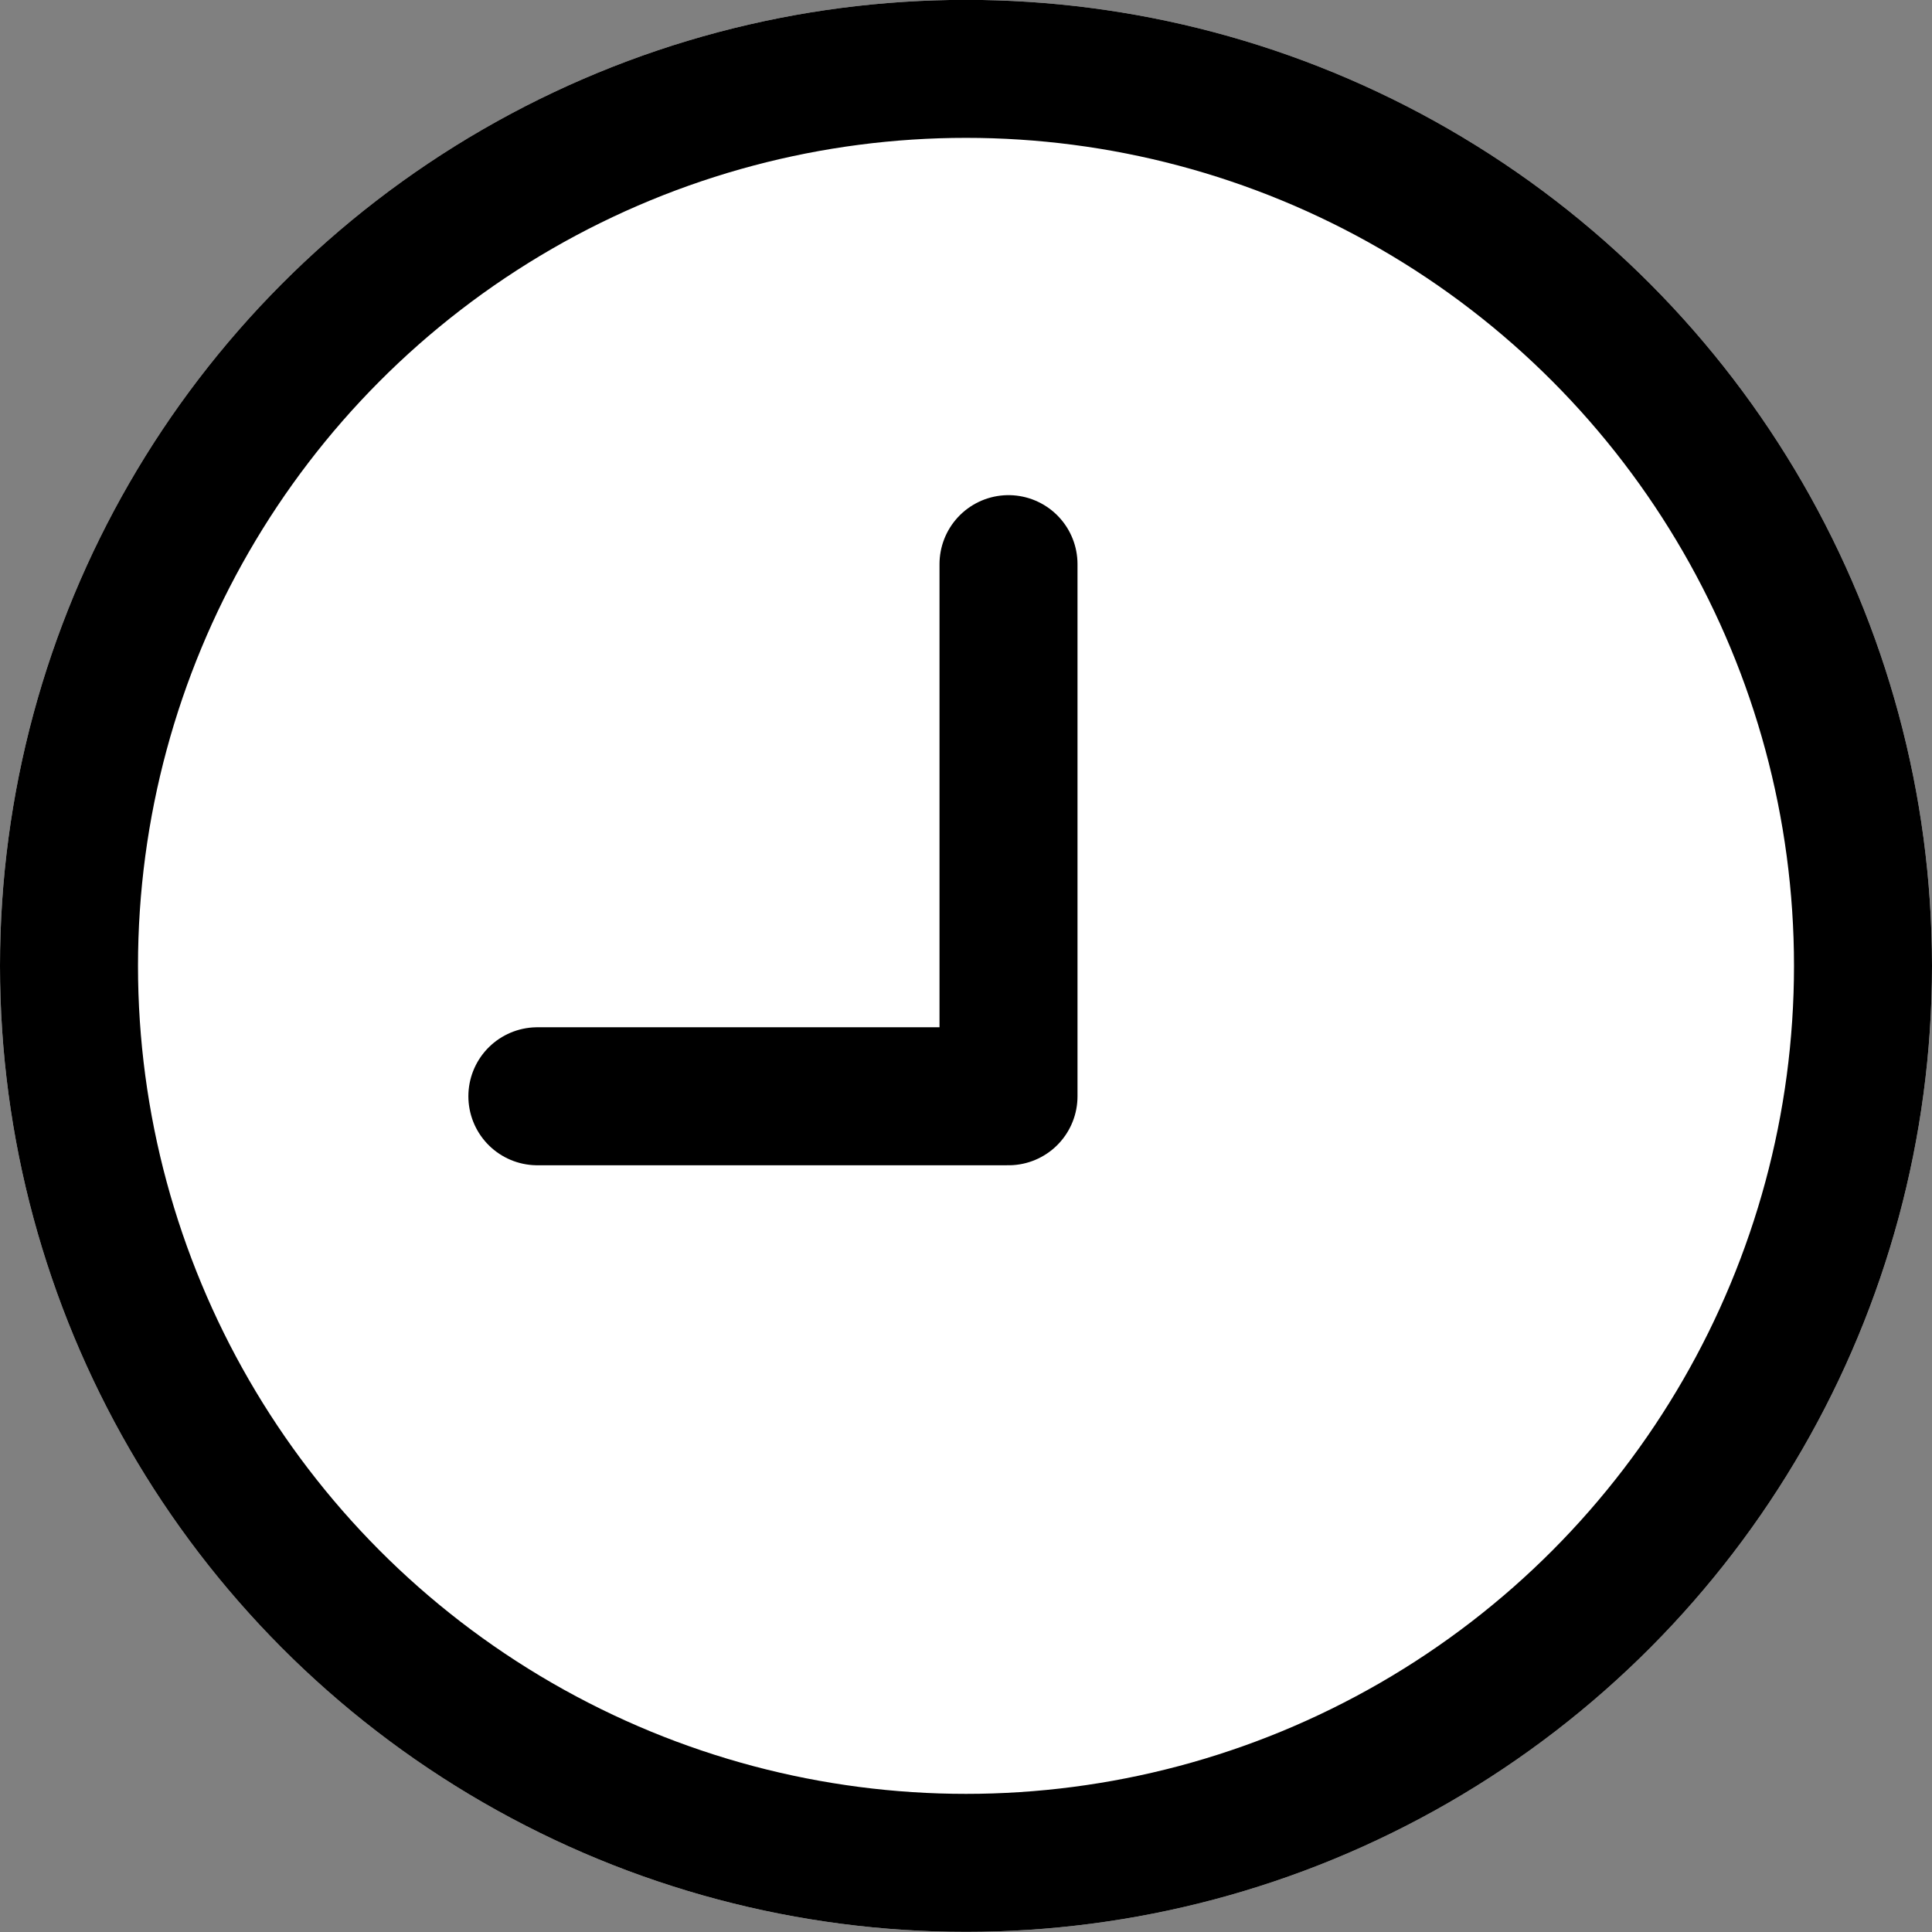
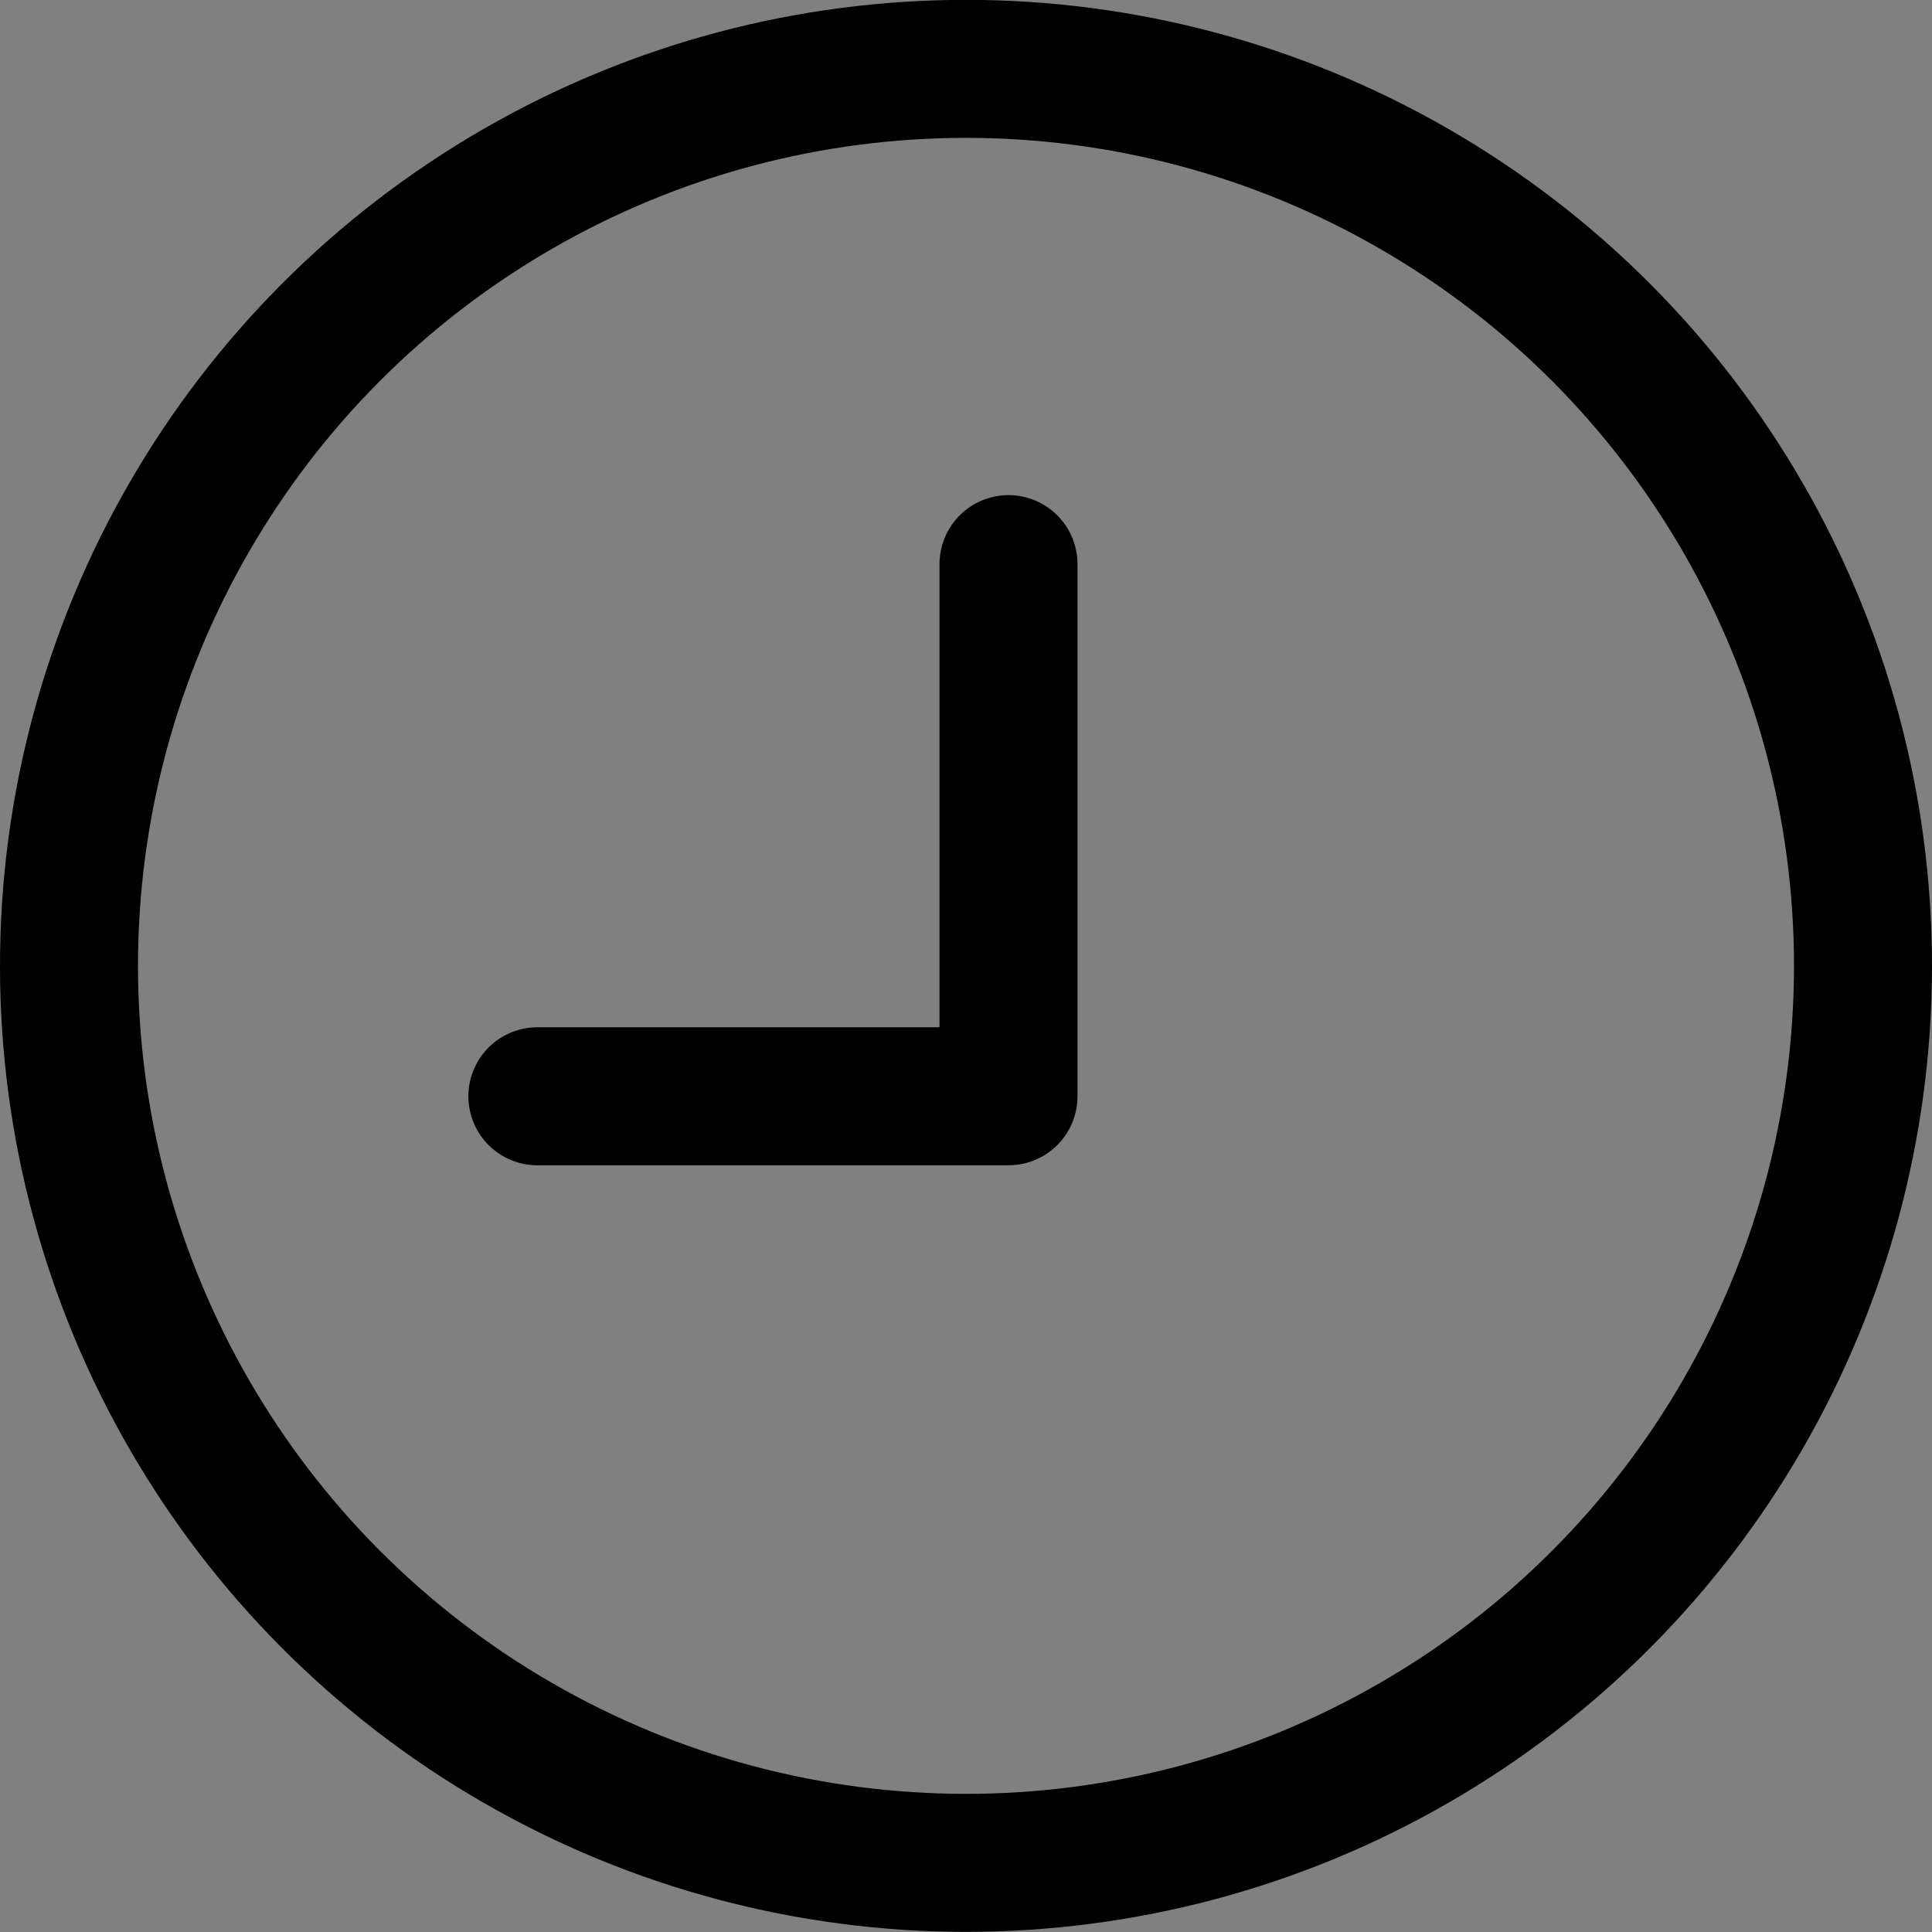
<svg xmlns="http://www.w3.org/2000/svg" width="14" height="14" viewBox="0 0 14 14">
  <rect x="0" y="0" width="14" height="14" fill="#808080" stroke="none" />
  <g id="Group_22701" data-name="Group 22701" transform="translate(-55 -486)">
    <g id="Group_22700" data-name="Group 22700">
      <g id="Group_18316" data-name="Group 18316" transform="translate(-76.496 -852.497)">
        <g id="Ellipse_263" data-name="Ellipse 263" transform="translate(131.496 1338.496)" fill="#fff" stroke="#000" stroke-width="1">
-           <circle cx="7" cy="7" r="7" stroke="none" />
          <circle cx="7" cy="7" r="6.5" fill="none" />
        </g>
        <path id="Path_5328" data-name="Path 5328" d="M2919.631,3034.562h3.414v-3.856" transform="translate(-2784.241 -1688.121)" fill="none" stroke="#000" stroke-linecap="round" stroke-linejoin="round" stroke-width="1" />
      </g>
    </g>
  </g>
</svg>